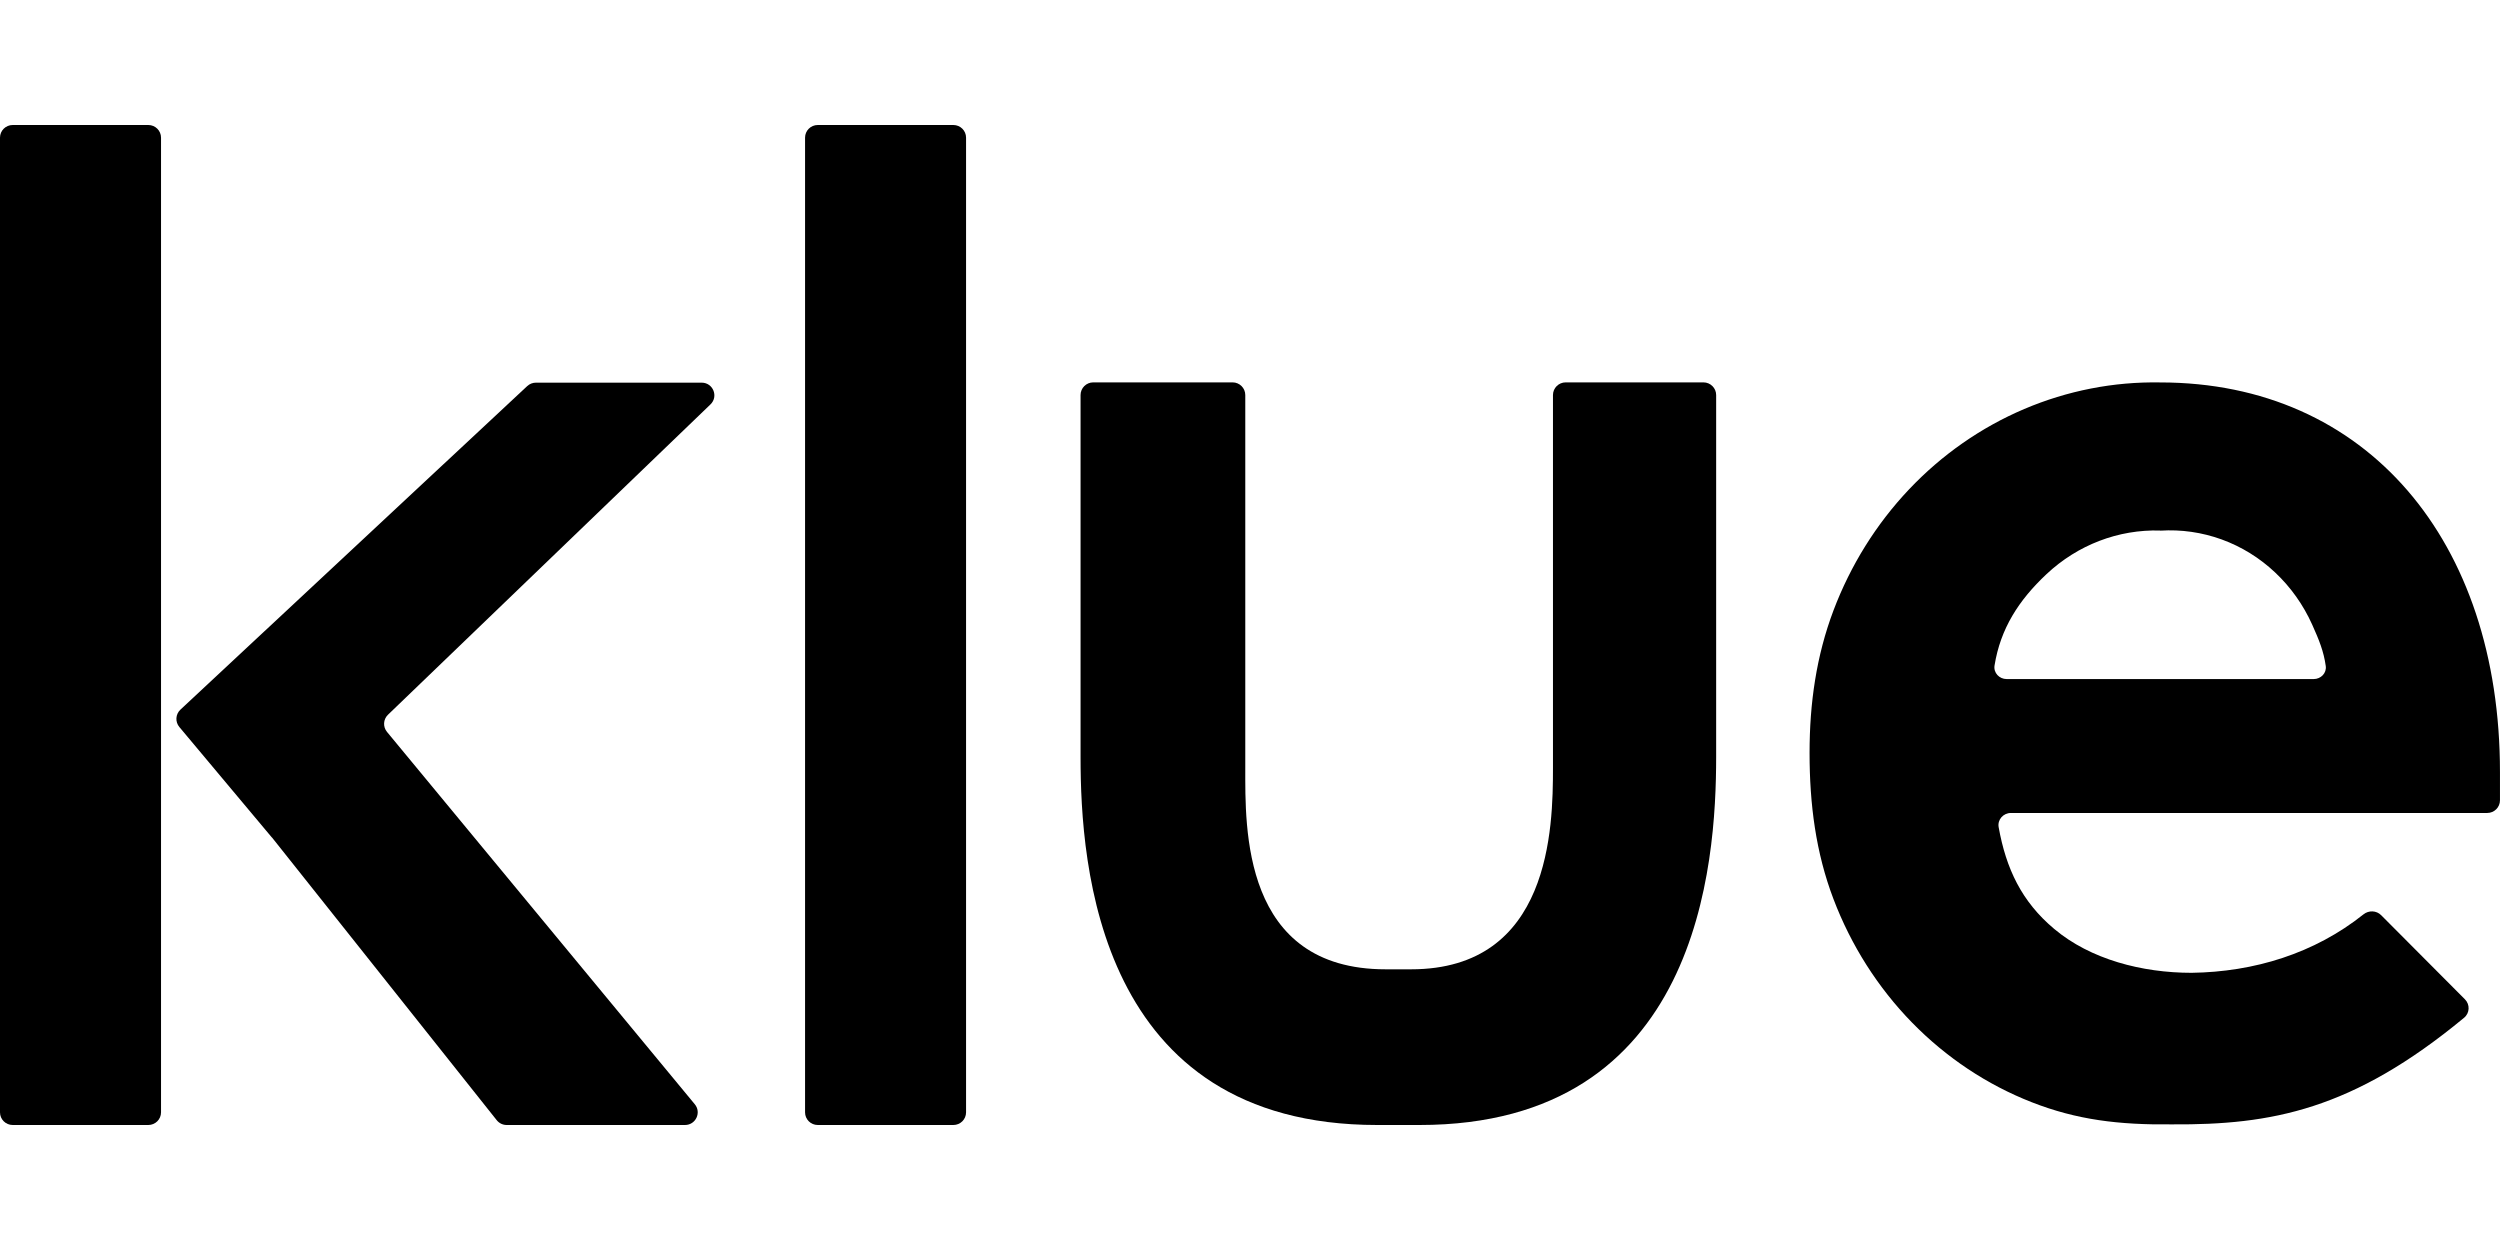
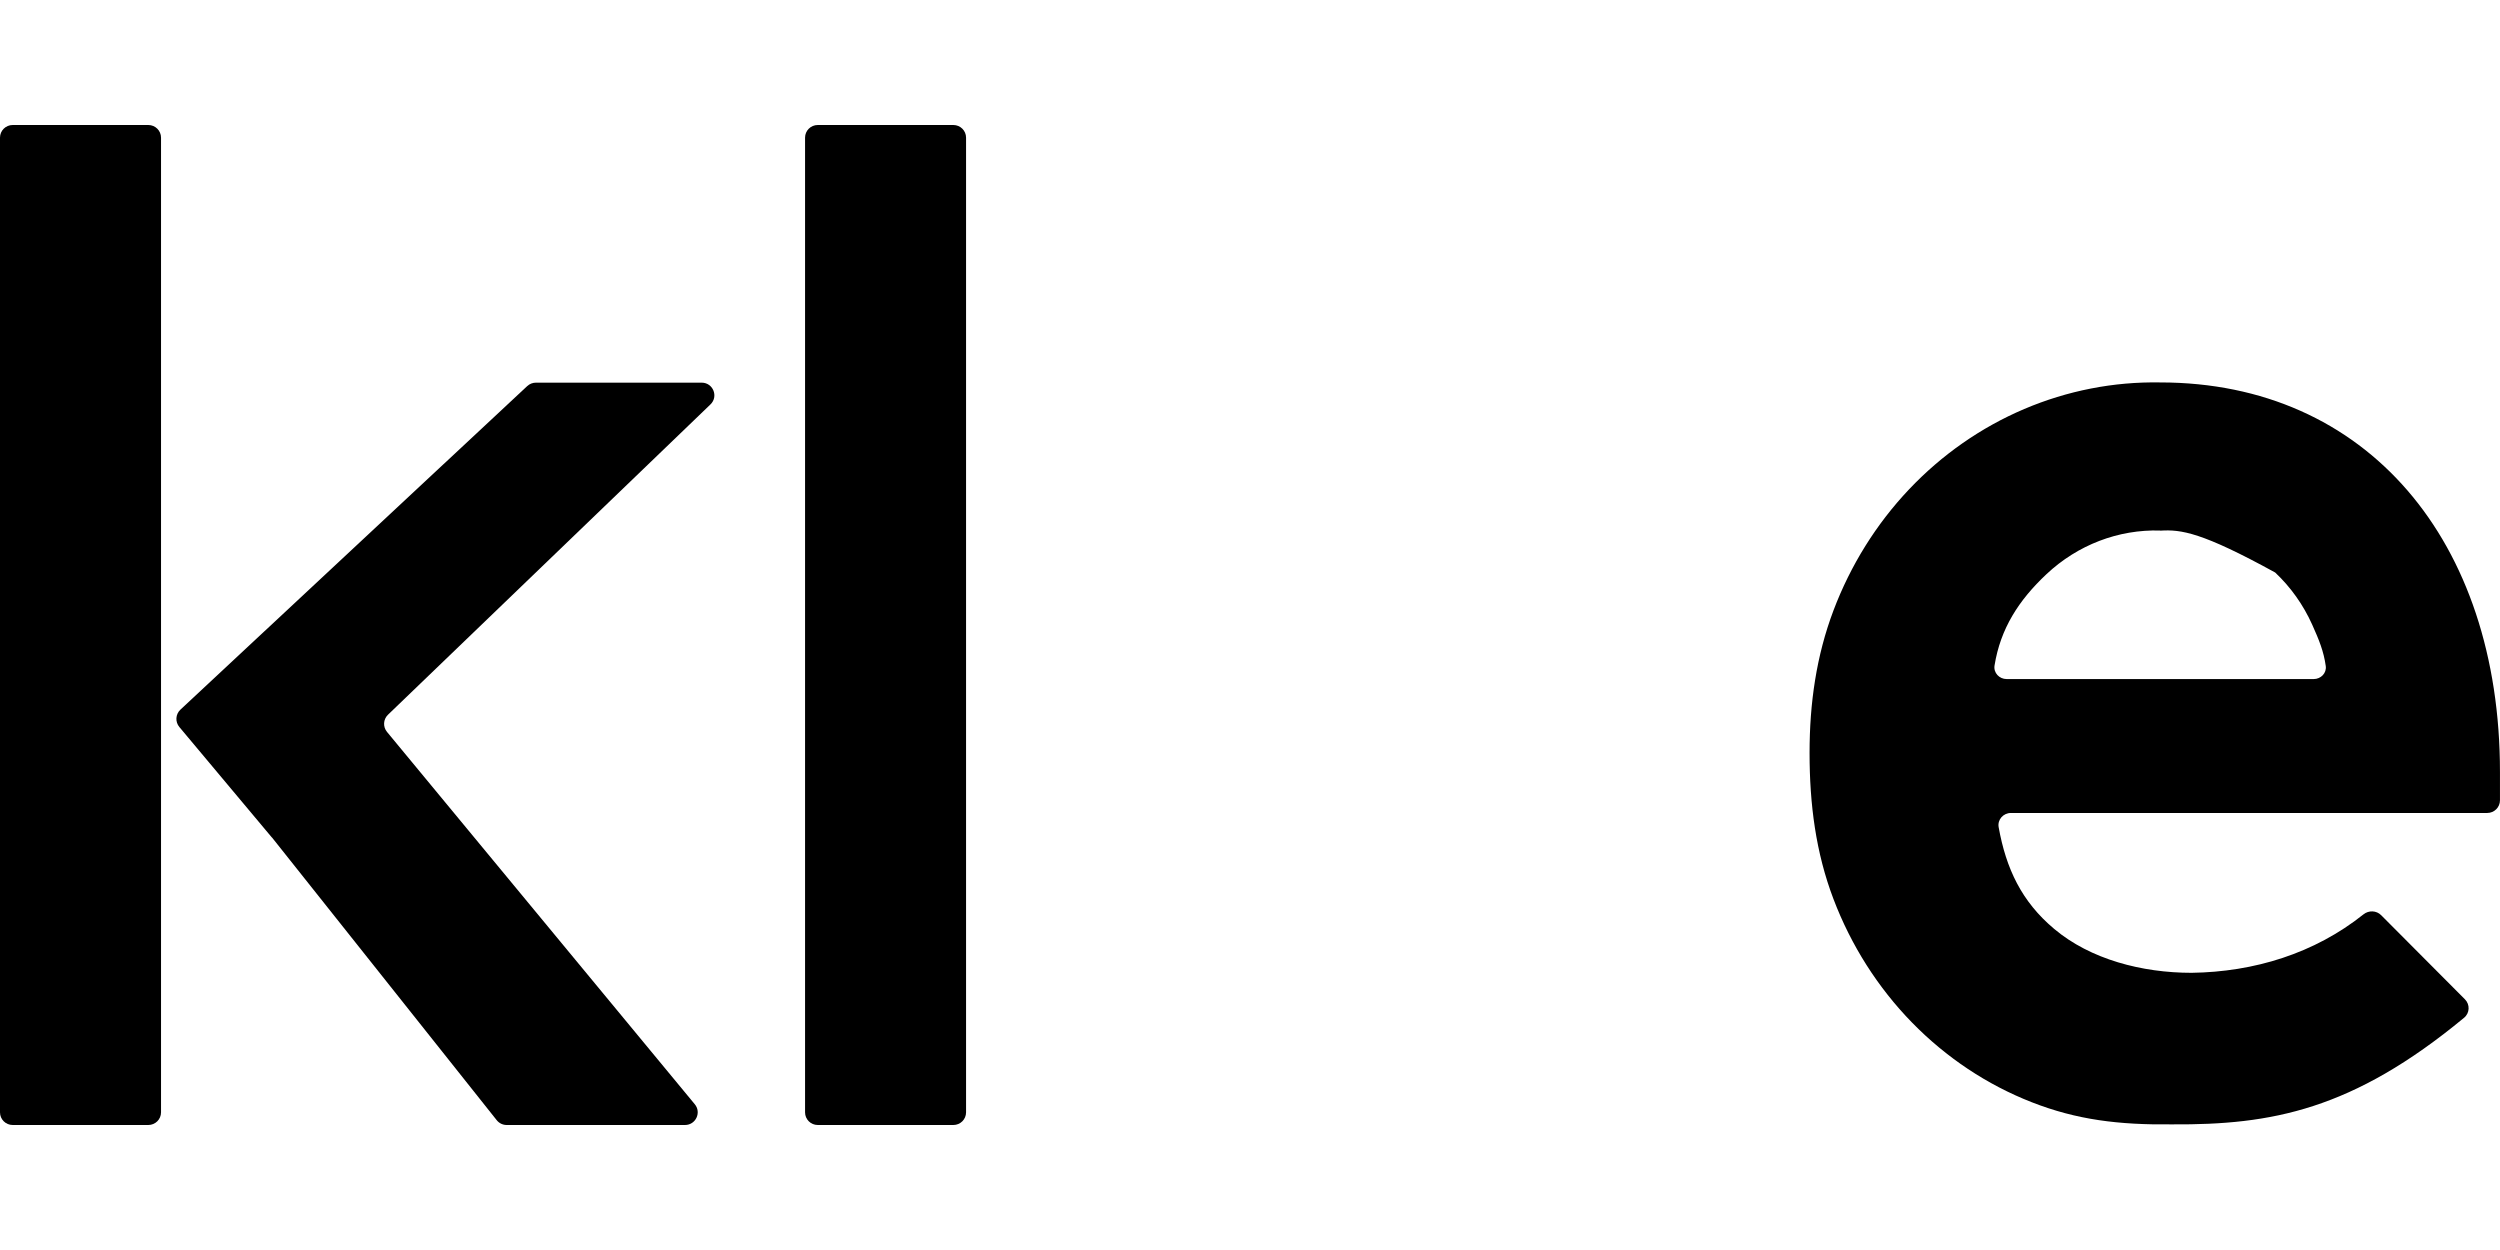
<svg xmlns="http://www.w3.org/2000/svg" width="80" height="40" viewBox="0 0 80 40" fill="none">
  <path d="M30.507 4H26.169C25.944 4 25.762 4.181 25.762 4.405V35.595C25.762 35.819 25.944 36 26.169 36H30.507C30.732 36 30.914 35.819 30.914 35.595V4.405C30.914 4.181 30.732 4 30.507 4Z" fill="black" />
  <path d="M4.746 4H0.407C0.182 4 0 4.181 0 4.405V35.595C0 35.819 0.182 36 0.407 36H4.746C4.97 36 5.153 35.819 5.153 35.595V4.405C5.153 4.181 4.97 4 4.746 4Z" fill="black" />
-   <path d="M50.102 12.236C49.877 12.236 49.695 12.418 49.695 12.641V24.574C49.695 26.48 49.625 31.018 45.154 31.018H44.341C39.736 31.018 39.849 26.478 39.849 24.574V12.641C39.849 12.418 39.667 12.236 39.443 12.236H34.985C34.76 12.236 34.578 12.418 34.578 12.641V24.236C34.578 27.667 35.12 36 44.07 36H45.425C54.375 36 54.917 27.649 54.917 24.218V12.641C54.917 12.418 54.735 12.236 54.51 12.236H50.102Z" fill="black" />
  <path d="M5.739 23.264C5.601 23.099 5.616 22.856 5.773 22.709L16.871 12.355C16.947 12.284 17.046 12.245 17.15 12.245H22.453C22.819 12.245 22.998 12.688 22.735 12.941L12.415 22.872C12.262 23.019 12.249 23.258 12.384 23.421L22.234 35.337C22.452 35.602 22.263 36 21.919 36H16.214C16.089 36 15.972 35.943 15.895 35.846L8.701 26.796C8.701 26.796 8.7 26.796 8.699 26.796C8.699 26.797 8.698 26.797 8.697 26.796L5.739 23.264Z" fill="black" />
-   <path d="M57.906 24.091C57.906 22.498 58.124 20.984 58.671 19.535C59.219 18.085 60.041 16.767 61.09 15.659C62.139 14.551 63.392 13.677 64.774 13.089C66.156 12.501 67.637 12.211 69.128 12.238C75.725 12.238 79.999 17.295 79.999 24.706V25.61C79.999 25.833 79.817 26.015 79.593 26.015H64.35C64.104 26.015 63.913 26.23 63.957 26.471C64.195 27.795 64.69 28.849 65.734 29.725C66.894 30.701 68.547 31.13 70.131 31.13C72.127 31.102 74.057 30.515 75.632 29.259C75.8 29.125 76.044 29.133 76.196 29.285L78.878 31.978C79.044 32.145 79.033 32.418 78.851 32.568C75.274 35.526 72.677 36 69.512 35.98C67.796 36 66.452 35.833 65.018 35.272C63.584 34.711 62.279 33.842 61.185 32.722C60.092 31.602 59.236 30.256 58.671 28.769C58.106 27.283 57.906 25.738 57.906 24.091ZM69.128 16.979C69.128 16.978 69.127 16.977 69.126 16.977C67.788 16.937 66.486 17.436 65.49 18.371C64.599 19.206 64.014 20.117 63.825 21.297C63.788 21.529 63.976 21.73 64.213 21.73H74.038C74.269 21.73 74.457 21.538 74.424 21.311C74.358 20.842 74.211 20.48 73.989 19.986C73.704 19.354 73.302 18.787 72.805 18.32C72.309 17.852 71.728 17.493 71.096 17.263C70.465 17.034 69.797 16.938 69.131 16.981C69.129 16.982 69.128 16.98 69.128 16.979Z" fill="black" />
+   <path d="M57.906 24.091C57.906 22.498 58.124 20.984 58.671 19.535C59.219 18.085 60.041 16.767 61.09 15.659C62.139 14.551 63.392 13.677 64.774 13.089C66.156 12.501 67.637 12.211 69.128 12.238C75.725 12.238 79.999 17.295 79.999 24.706V25.61C79.999 25.833 79.817 26.015 79.593 26.015H64.35C64.104 26.015 63.913 26.23 63.957 26.471C64.195 27.795 64.69 28.849 65.734 29.725C66.894 30.701 68.547 31.13 70.131 31.13C72.127 31.102 74.057 30.515 75.632 29.259C75.8 29.125 76.044 29.133 76.196 29.285L78.878 31.978C79.044 32.145 79.033 32.418 78.851 32.568C75.274 35.526 72.677 36 69.512 35.98C67.796 36 66.452 35.833 65.018 35.272C63.584 34.711 62.279 33.842 61.185 32.722C60.092 31.602 59.236 30.256 58.671 28.769C58.106 27.283 57.906 25.738 57.906 24.091ZM69.128 16.979C69.128 16.978 69.127 16.977 69.126 16.977C67.788 16.937 66.486 17.436 65.49 18.371C64.599 19.206 64.014 20.117 63.825 21.297C63.788 21.529 63.976 21.73 64.213 21.73H74.038C74.269 21.73 74.457 21.538 74.424 21.311C74.358 20.842 74.211 20.48 73.989 19.986C73.704 19.354 73.302 18.787 72.805 18.32C70.465 17.034 69.797 16.938 69.131 16.981C69.129 16.982 69.128 16.98 69.128 16.979Z" fill="black" />
</svg>